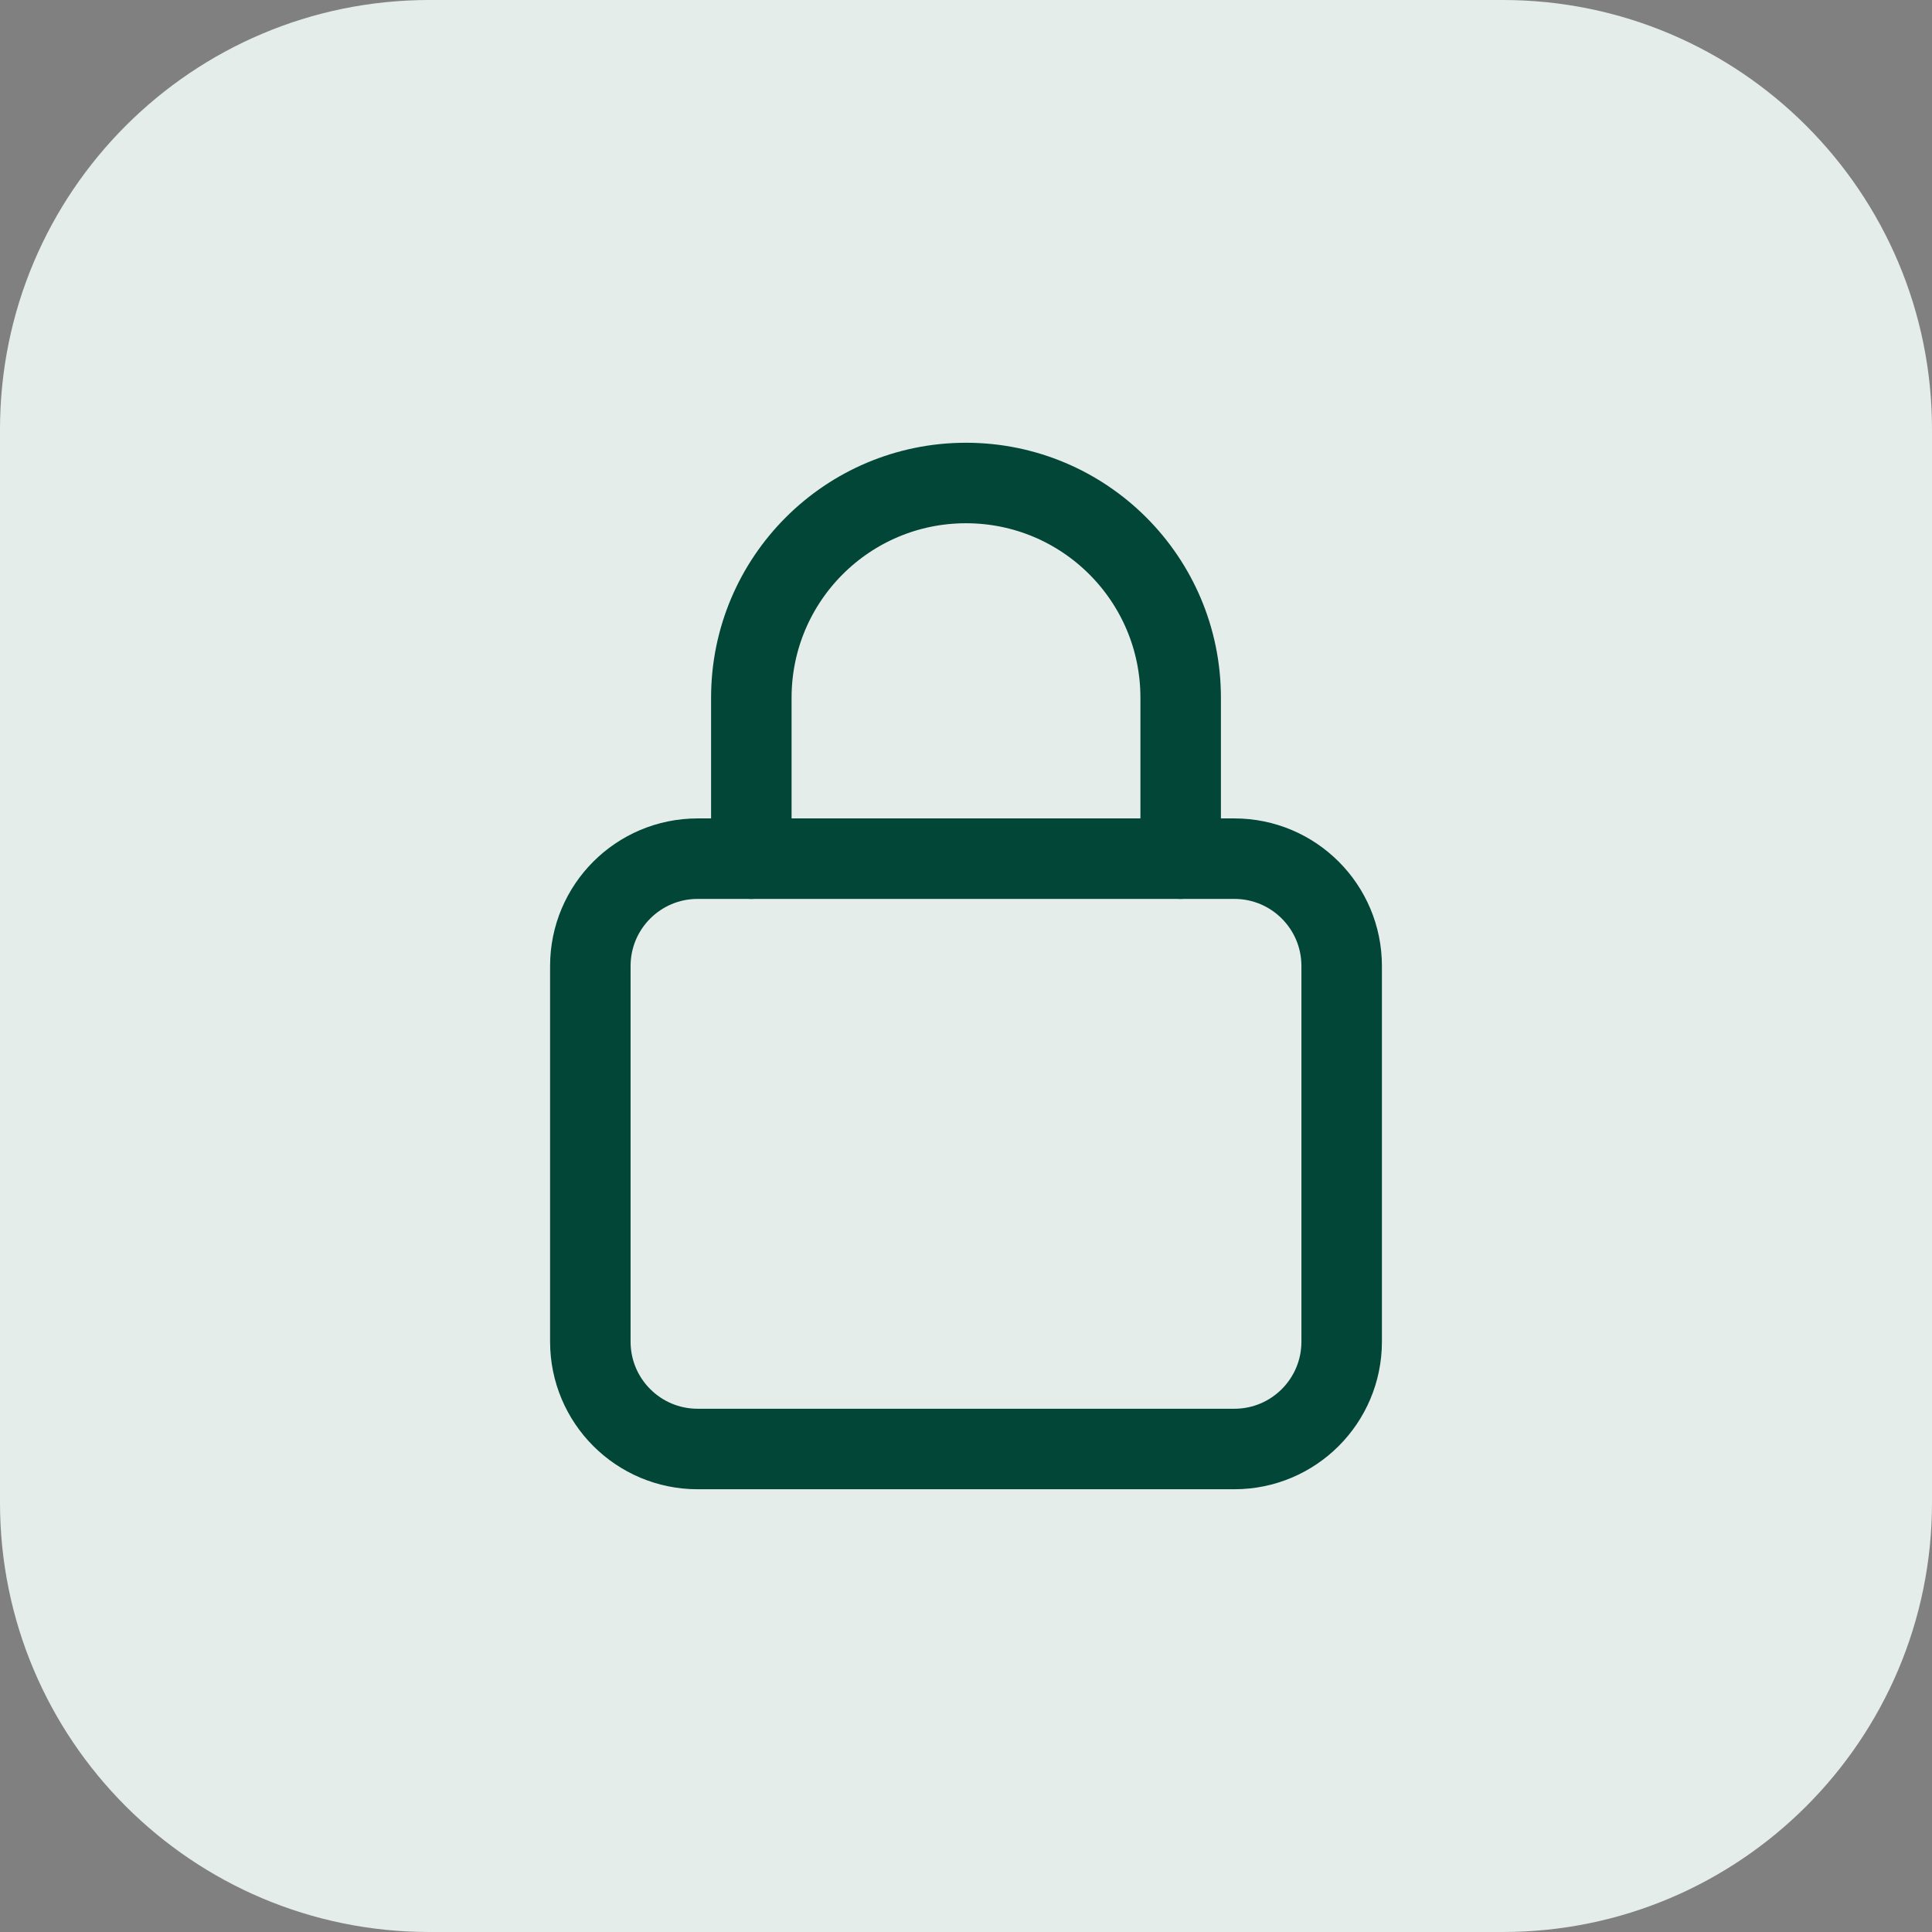
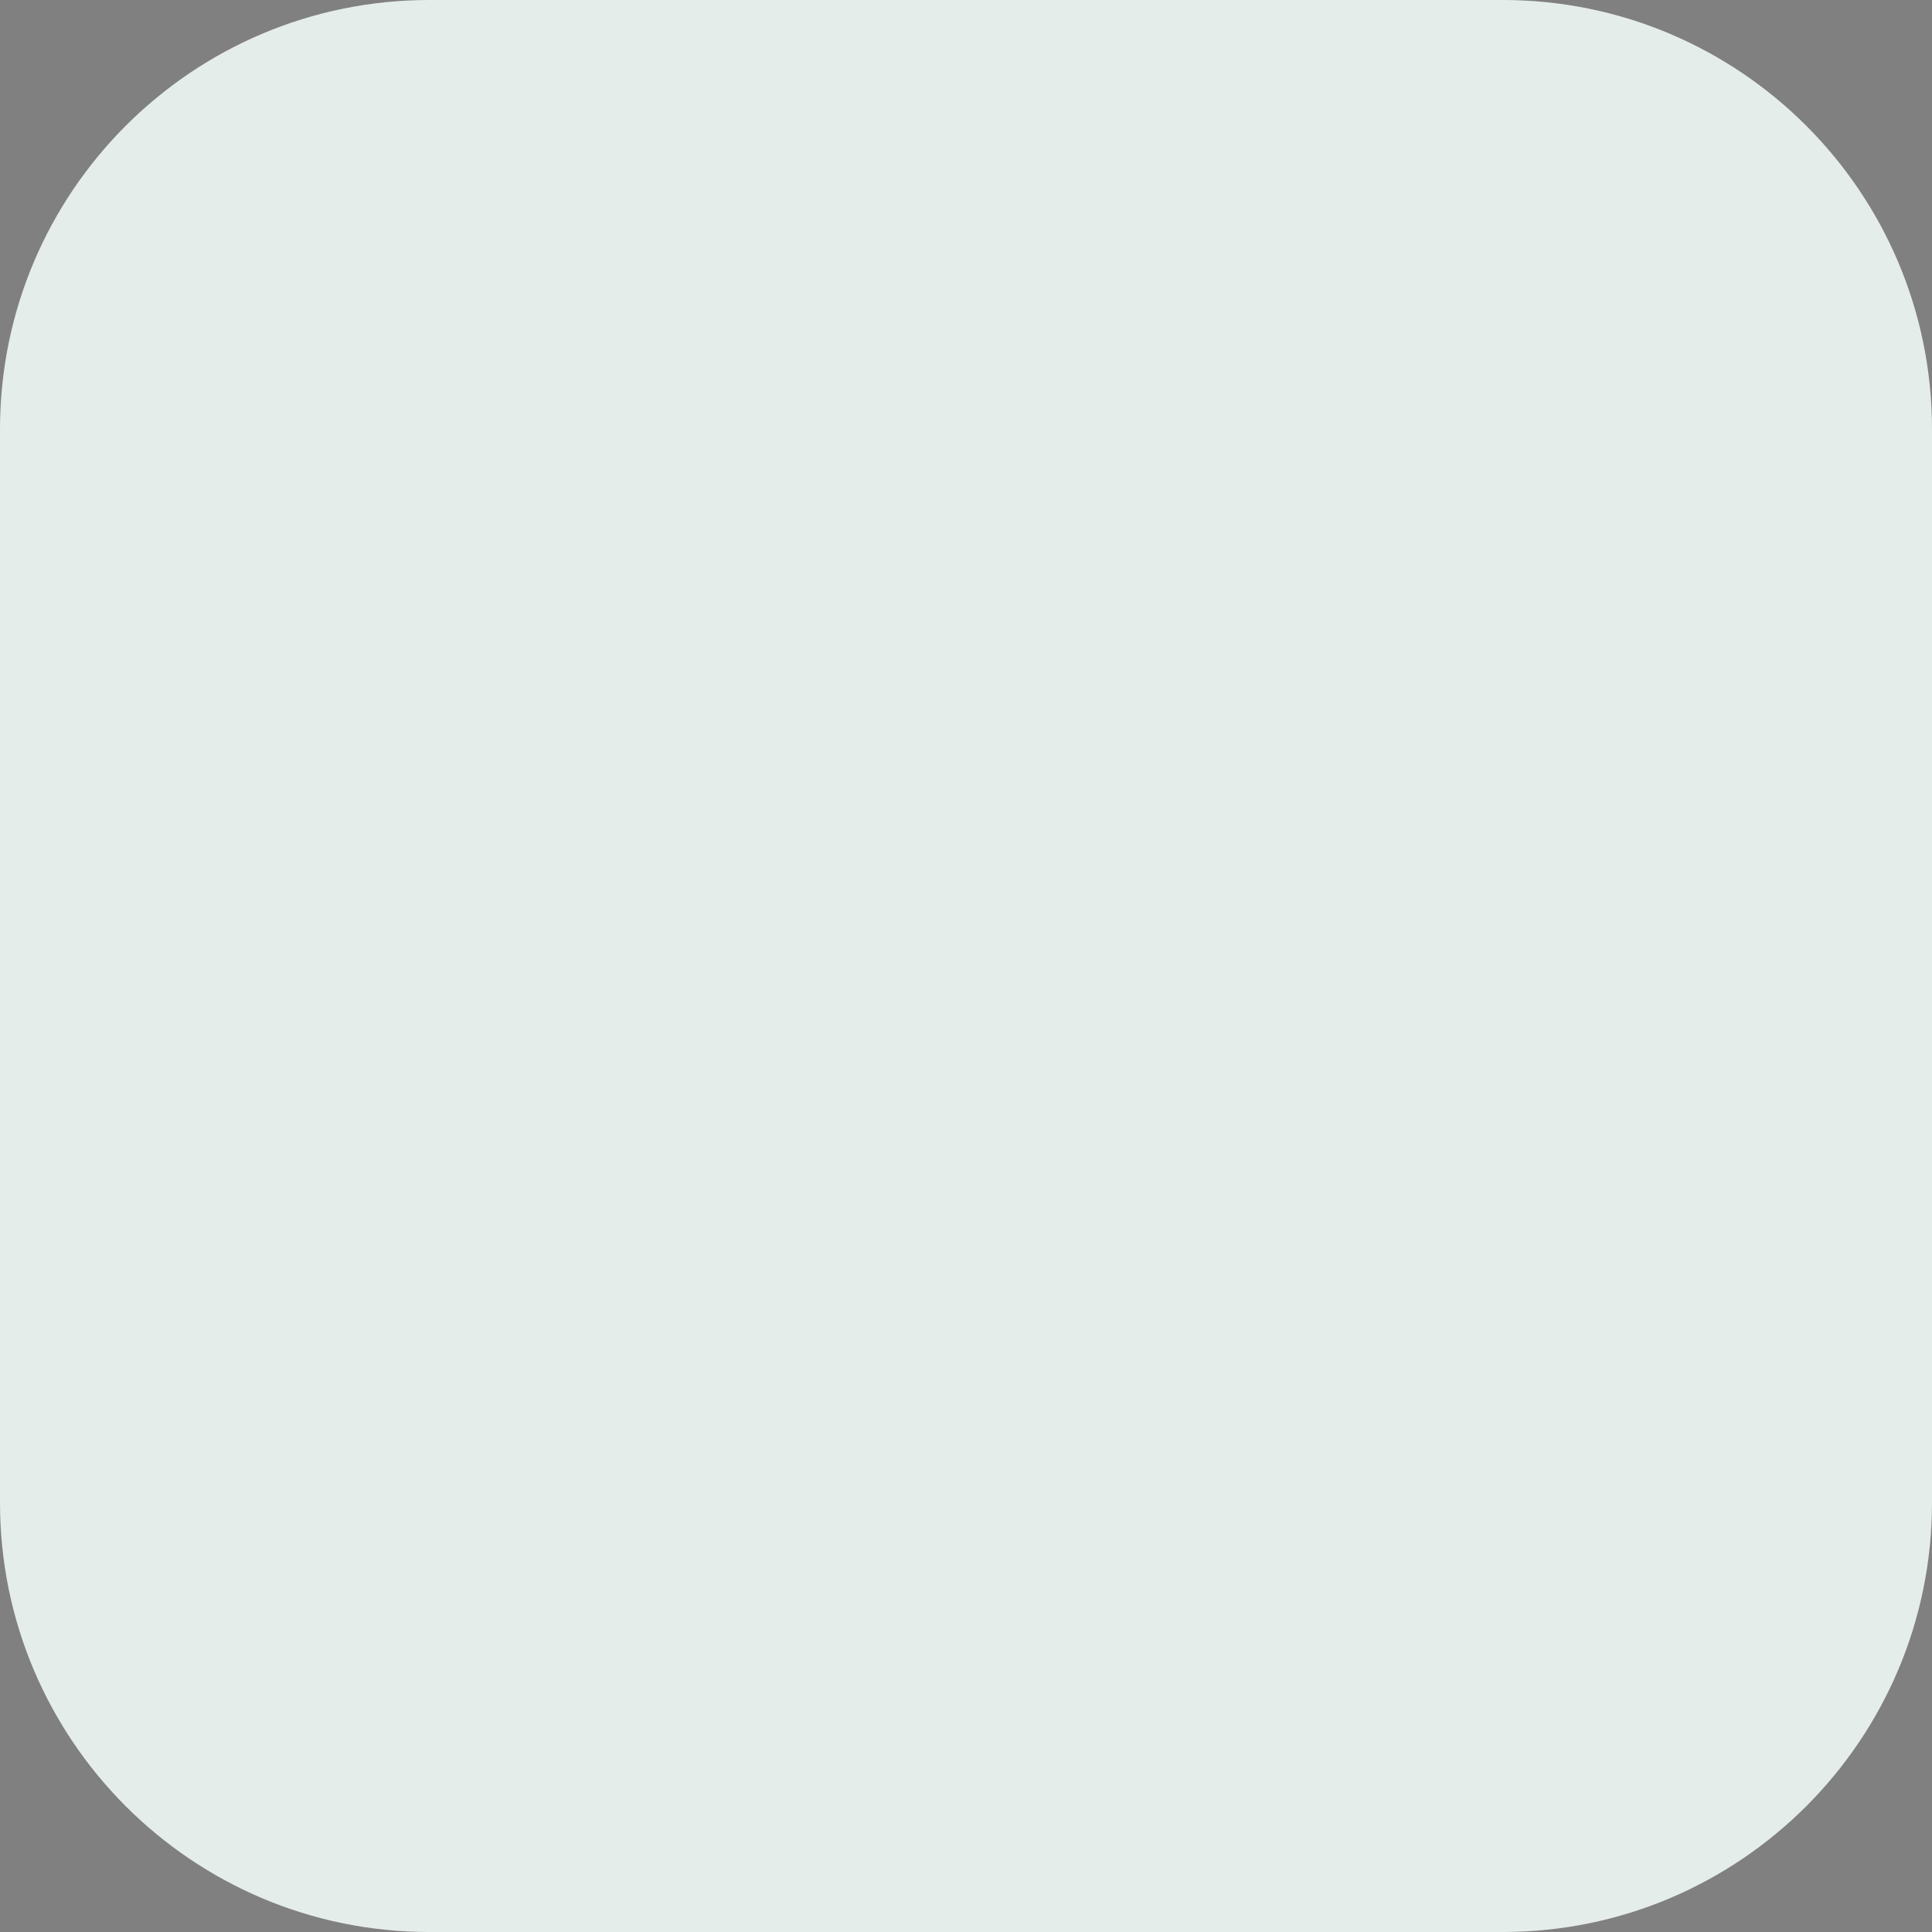
<svg xmlns="http://www.w3.org/2000/svg" width="36" height="36" viewBox="0 0 36 36" fill="none">
  <rect x="0" y="0" width="36" height="36" fill="#808080" stroke="none" />
  <path d="M0 8C0 3.582 3.582 0 8 0H28C32.418 0 36 3.582 36 8V28C36 32.418 32.418 36 28 36H8C3.582 36 0 32.418 0 28V8Z" fill="#E5EDEB" />
-   <path fill-rule="evenodd" clip-rule="evenodd" d="M23 27H13C11.895 27 11 26.105 11 25V18C11 16.895 11.895 16 13 16H23C24.105 16 25 16.895 25 18V25C25 26.105 24.105 27 23 27Z" stroke="#024638" stroke-width="1.5" stroke-linecap="round" stroke-linejoin="round" />
-   <path d="M14 16V13V13C14 10.791 15.791 9 18 9V9C20.209 9 22 10.791 22 13V13V16" stroke="#024638" stroke-width="1.5" stroke-linecap="round" stroke-linejoin="round" />
</svg>